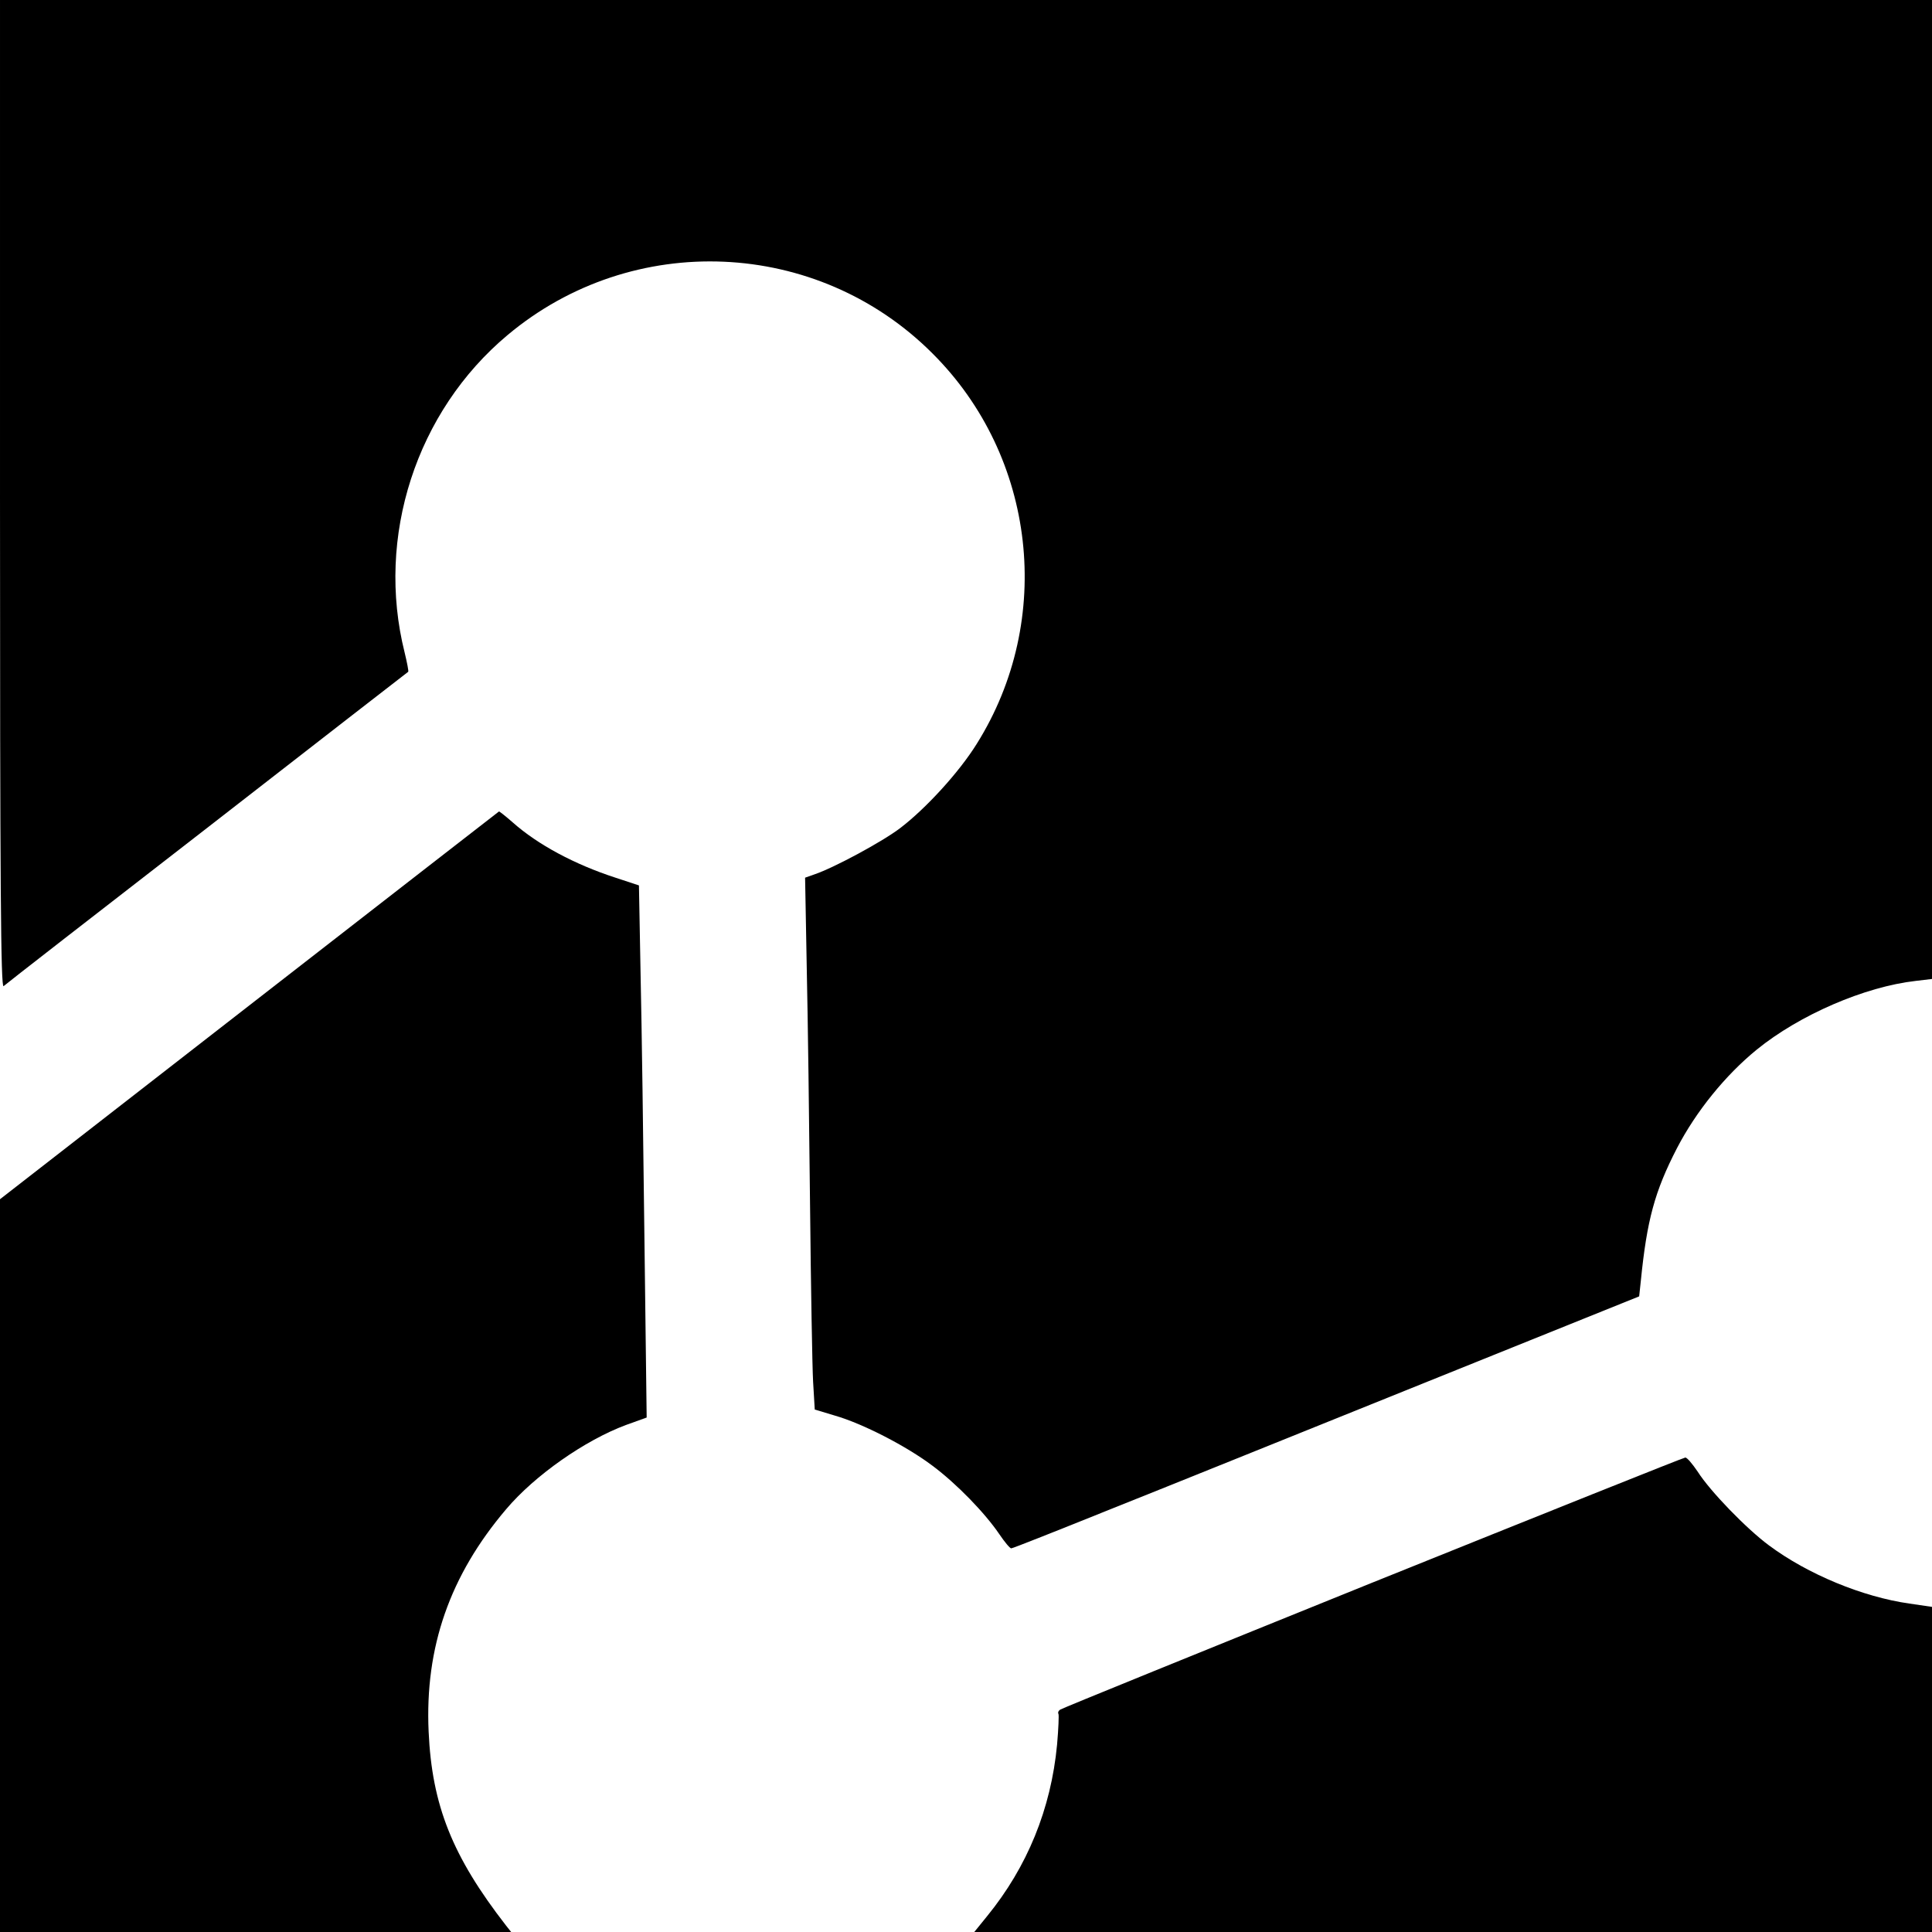
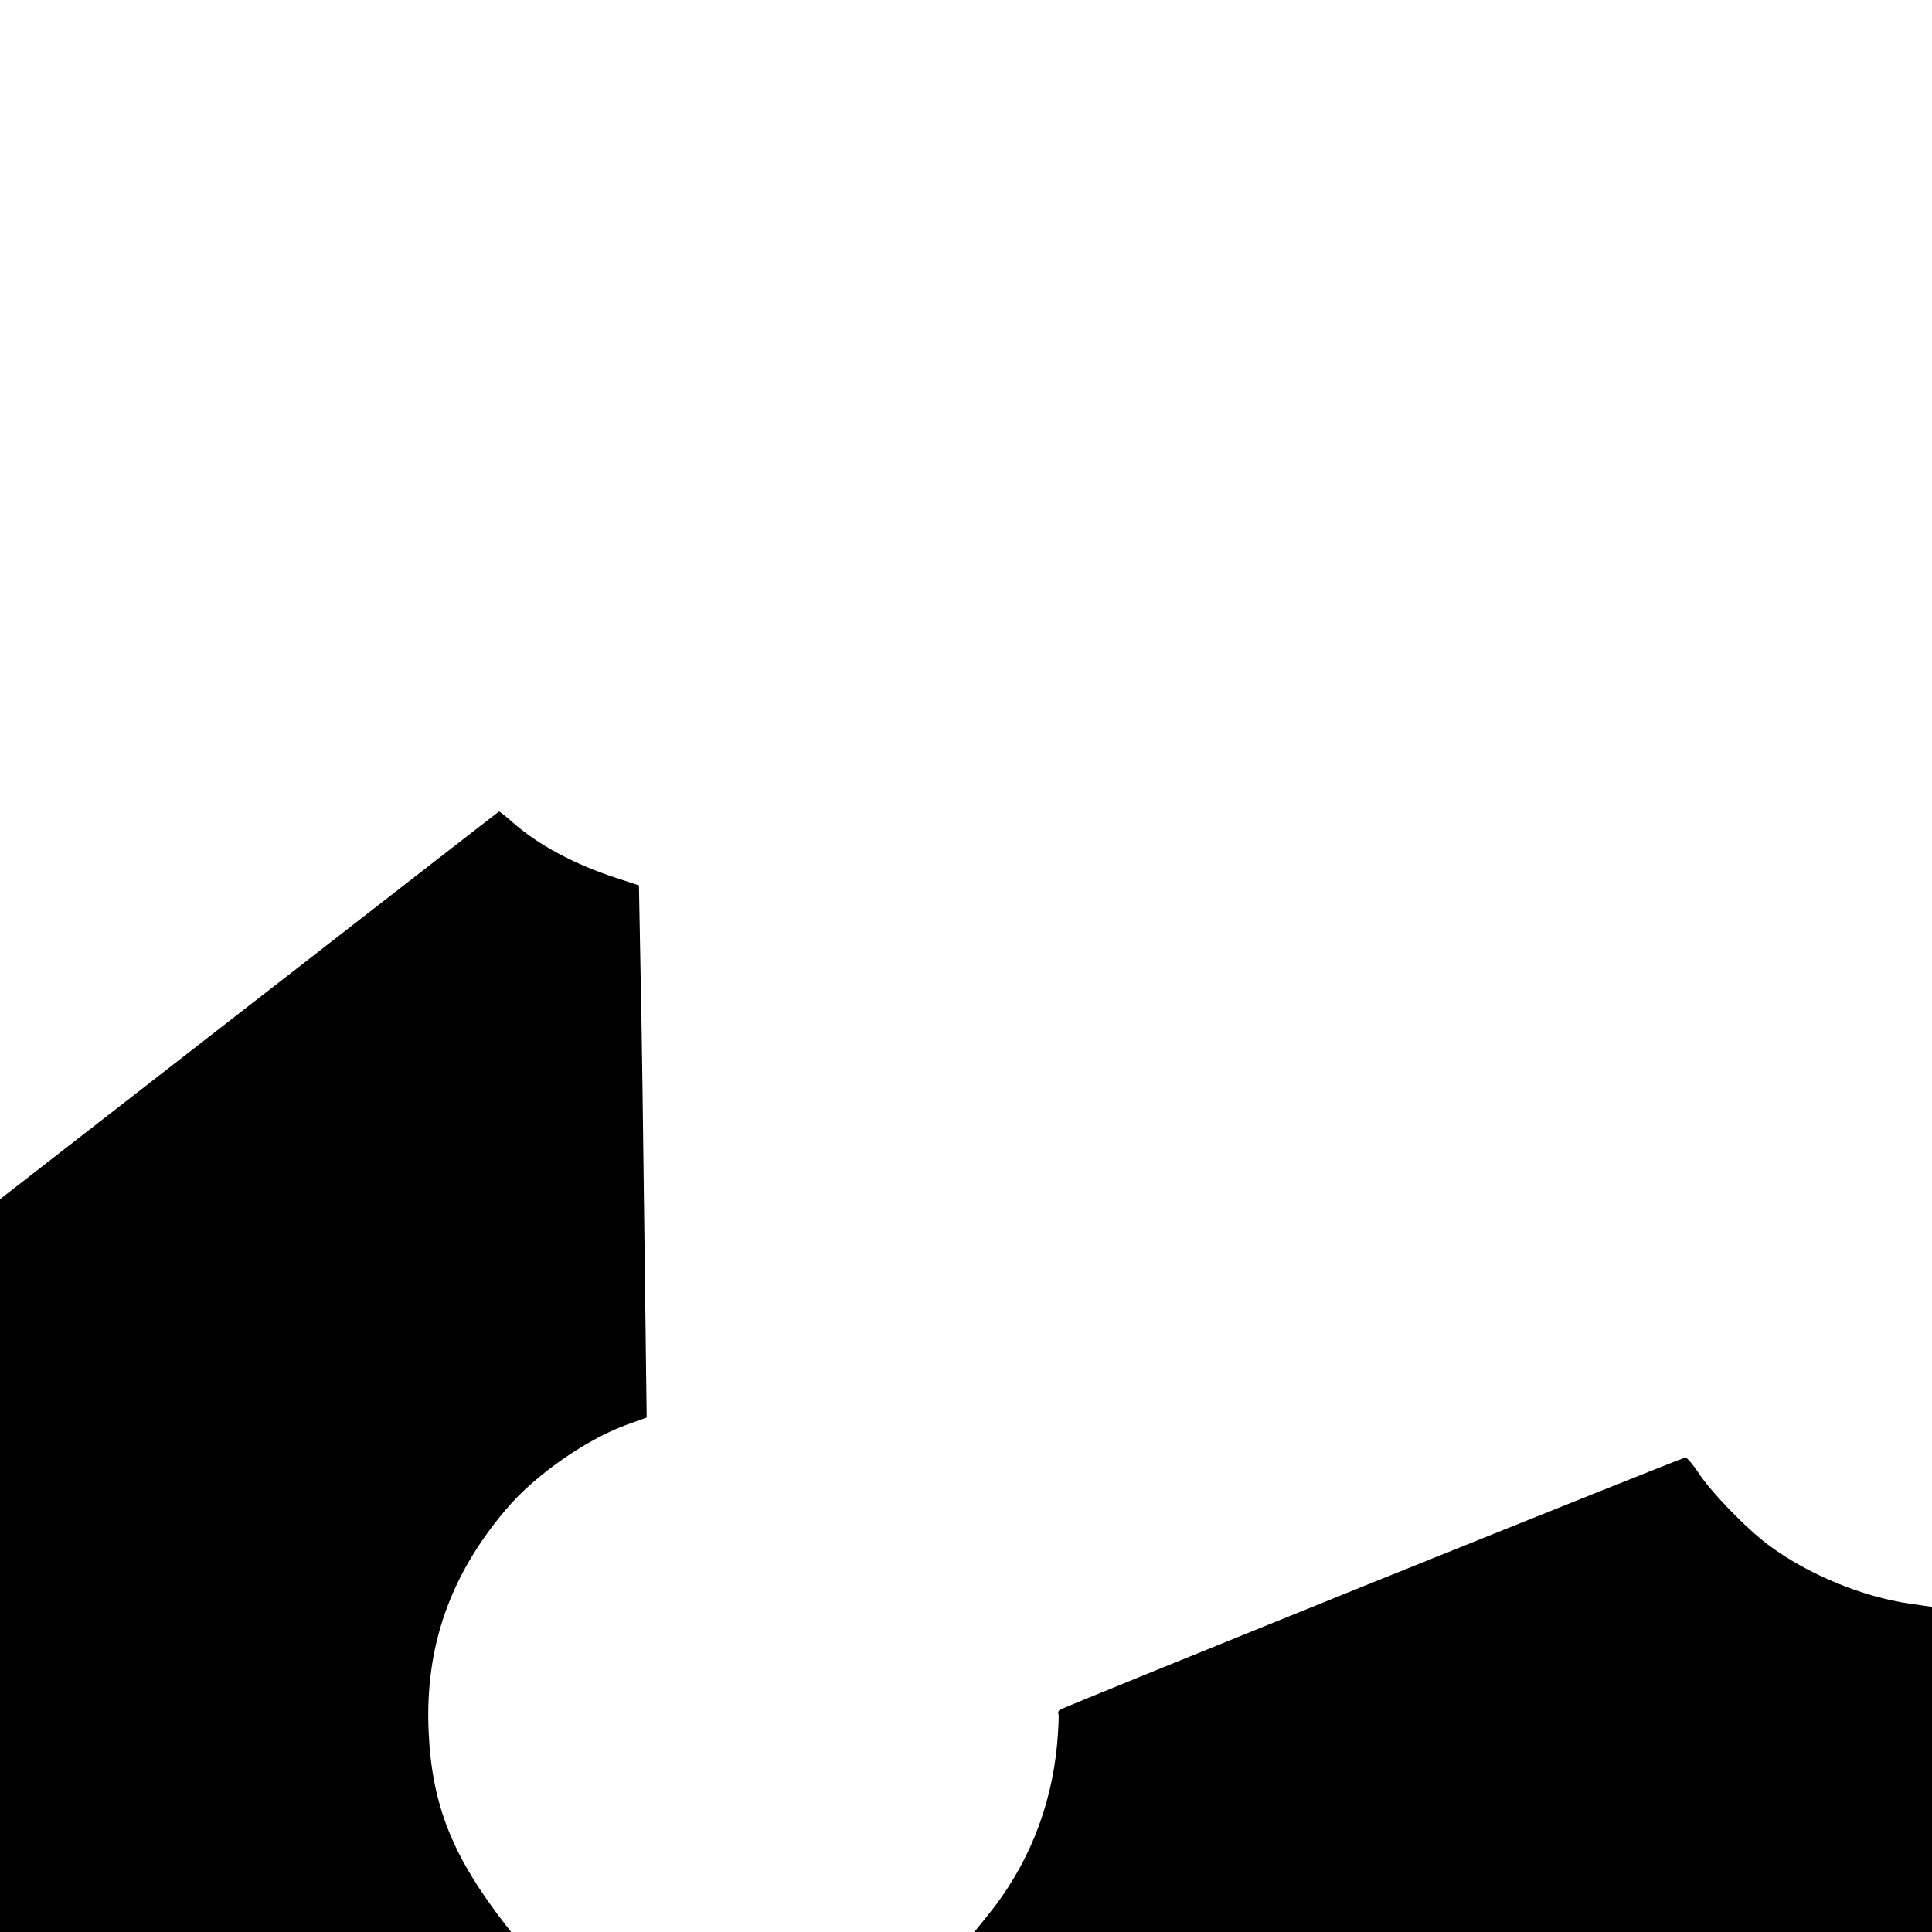
<svg xmlns="http://www.w3.org/2000/svg" version="1.0" width="700pt" height="700pt" viewBox="0 0 700 700" preserveAspectRatio="xMidYMid meet">
  <g transform="translate(0,700) scale(0.1,-0.1)" fill="#000000" stroke="none">
-     <path d="M0 5209 c0 -1432 3 -1789 13 -1782 6 6 338 264 737 573 399 310 727 565 729 566 2 2 -4 33 -13 70 -105 419 42 873 373 1150 453 380 1123 351 1540 -67 375 -374 442 -964 160 -1414 -64 -103 -184 -234 -277 -305 -64 -49 -240 -144 -311 -168 l-34 -12 6 -327 c4 -181 9 -569 12 -863 3 -294 8 -581 11 -636 l6 -101 73 -22 c101 -29 260 -111 354 -182 87 -65 189 -170 242 -248 19 -28 38 -51 43 -51 5 0 169 65 365 144 196 78 706 284 1133 456 l777 313 6 56 c22 220 50 324 131 481 69 133 175 264 289 357 155 126 391 228 576 249 l59 7 0 1773 0 1774 -3500 0 -3500 0 0 -1791z" />
    <path d="M903 3357 l-903 -702 0 -1327 0 -1328 926 0 926 0 -19 24 c-194 250 -268 435 -280 702 -14 306 77 566 281 806 104 123 286 250 434 305 l75 27 -8 640 c-4 353 -10 786 -14 964 l-6 324 -85 28 c-148 48 -282 120 -372 200 -25 22 -48 40 -50 40 -1 -1 -409 -317 -905 -703z" />
    <path d="M4975 1267 c-616 -249 -1126 -456 -1133 -461 -7 -4 -10 -11 -7 -16 2 -4 0 -54 -5 -111 -22 -233 -108 -443 -253 -621 l-47 -58 1735 0 1735 0 0 589 0 589 -82 12 c-169 24 -368 106 -509 211 -81 60 -213 196 -258 267 -19 28 -39 52 -45 51 -6 0 -515 -204 -1131 -452z" />
  </g>
</svg>